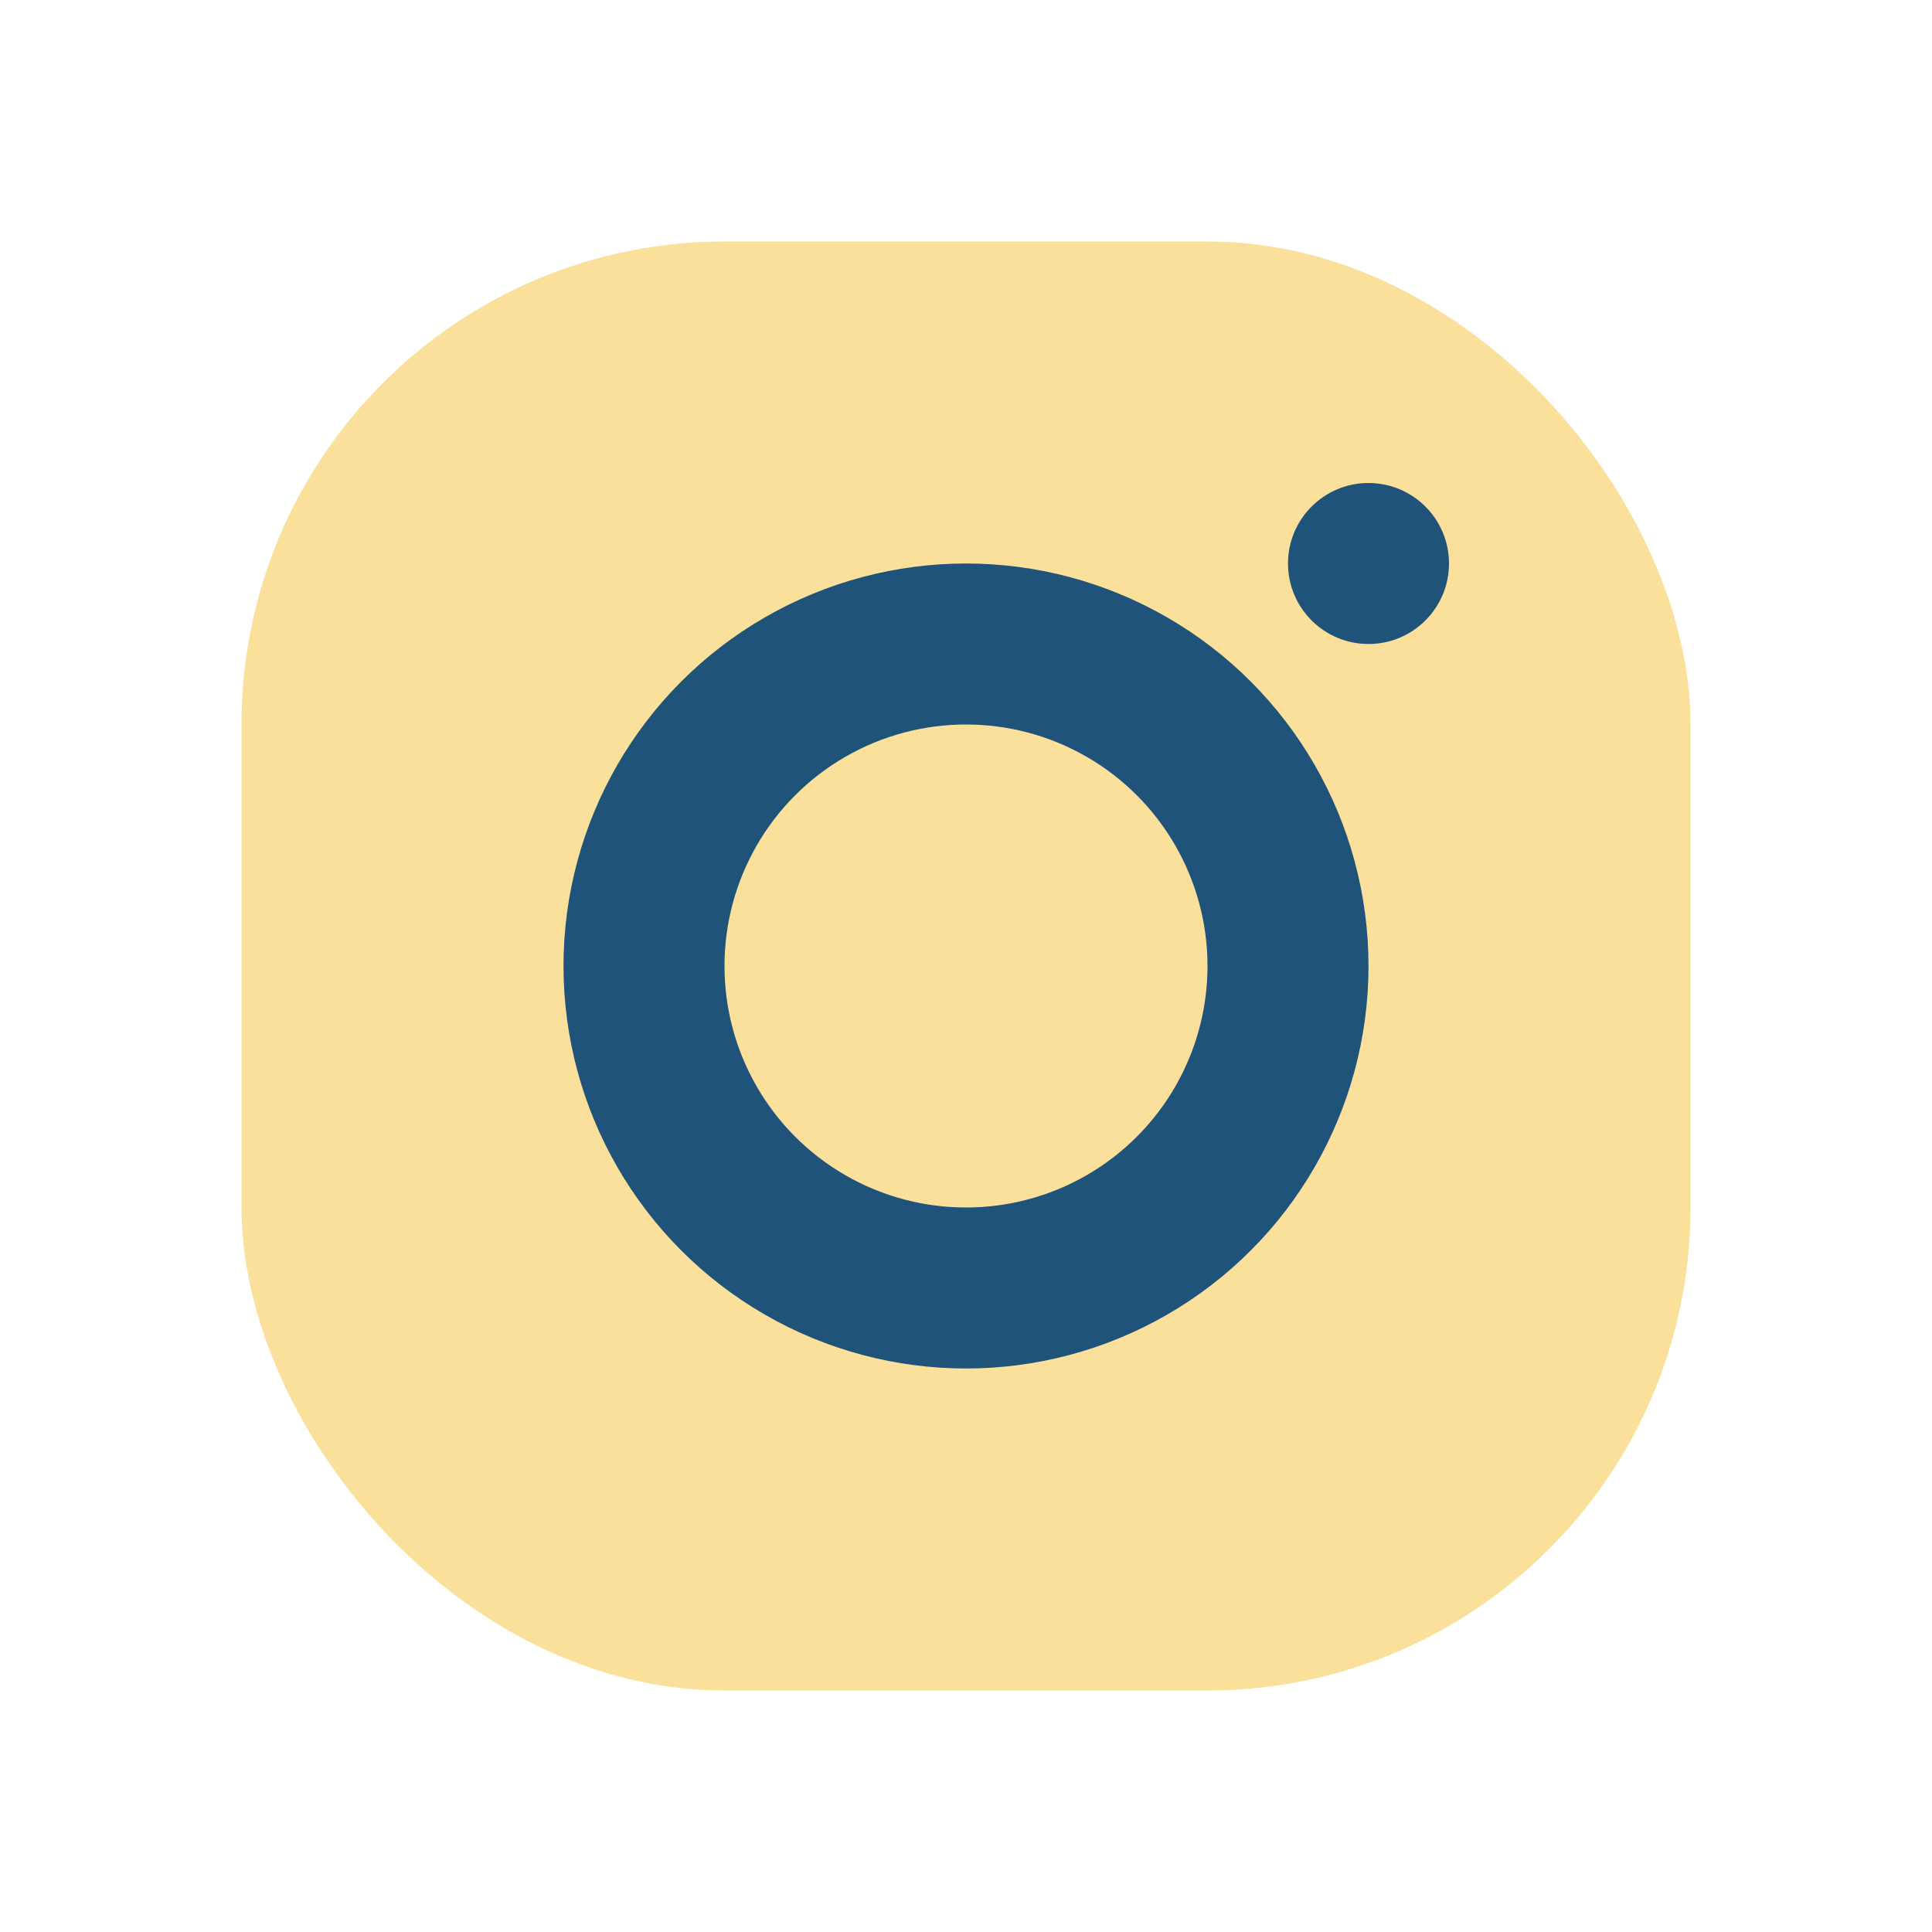
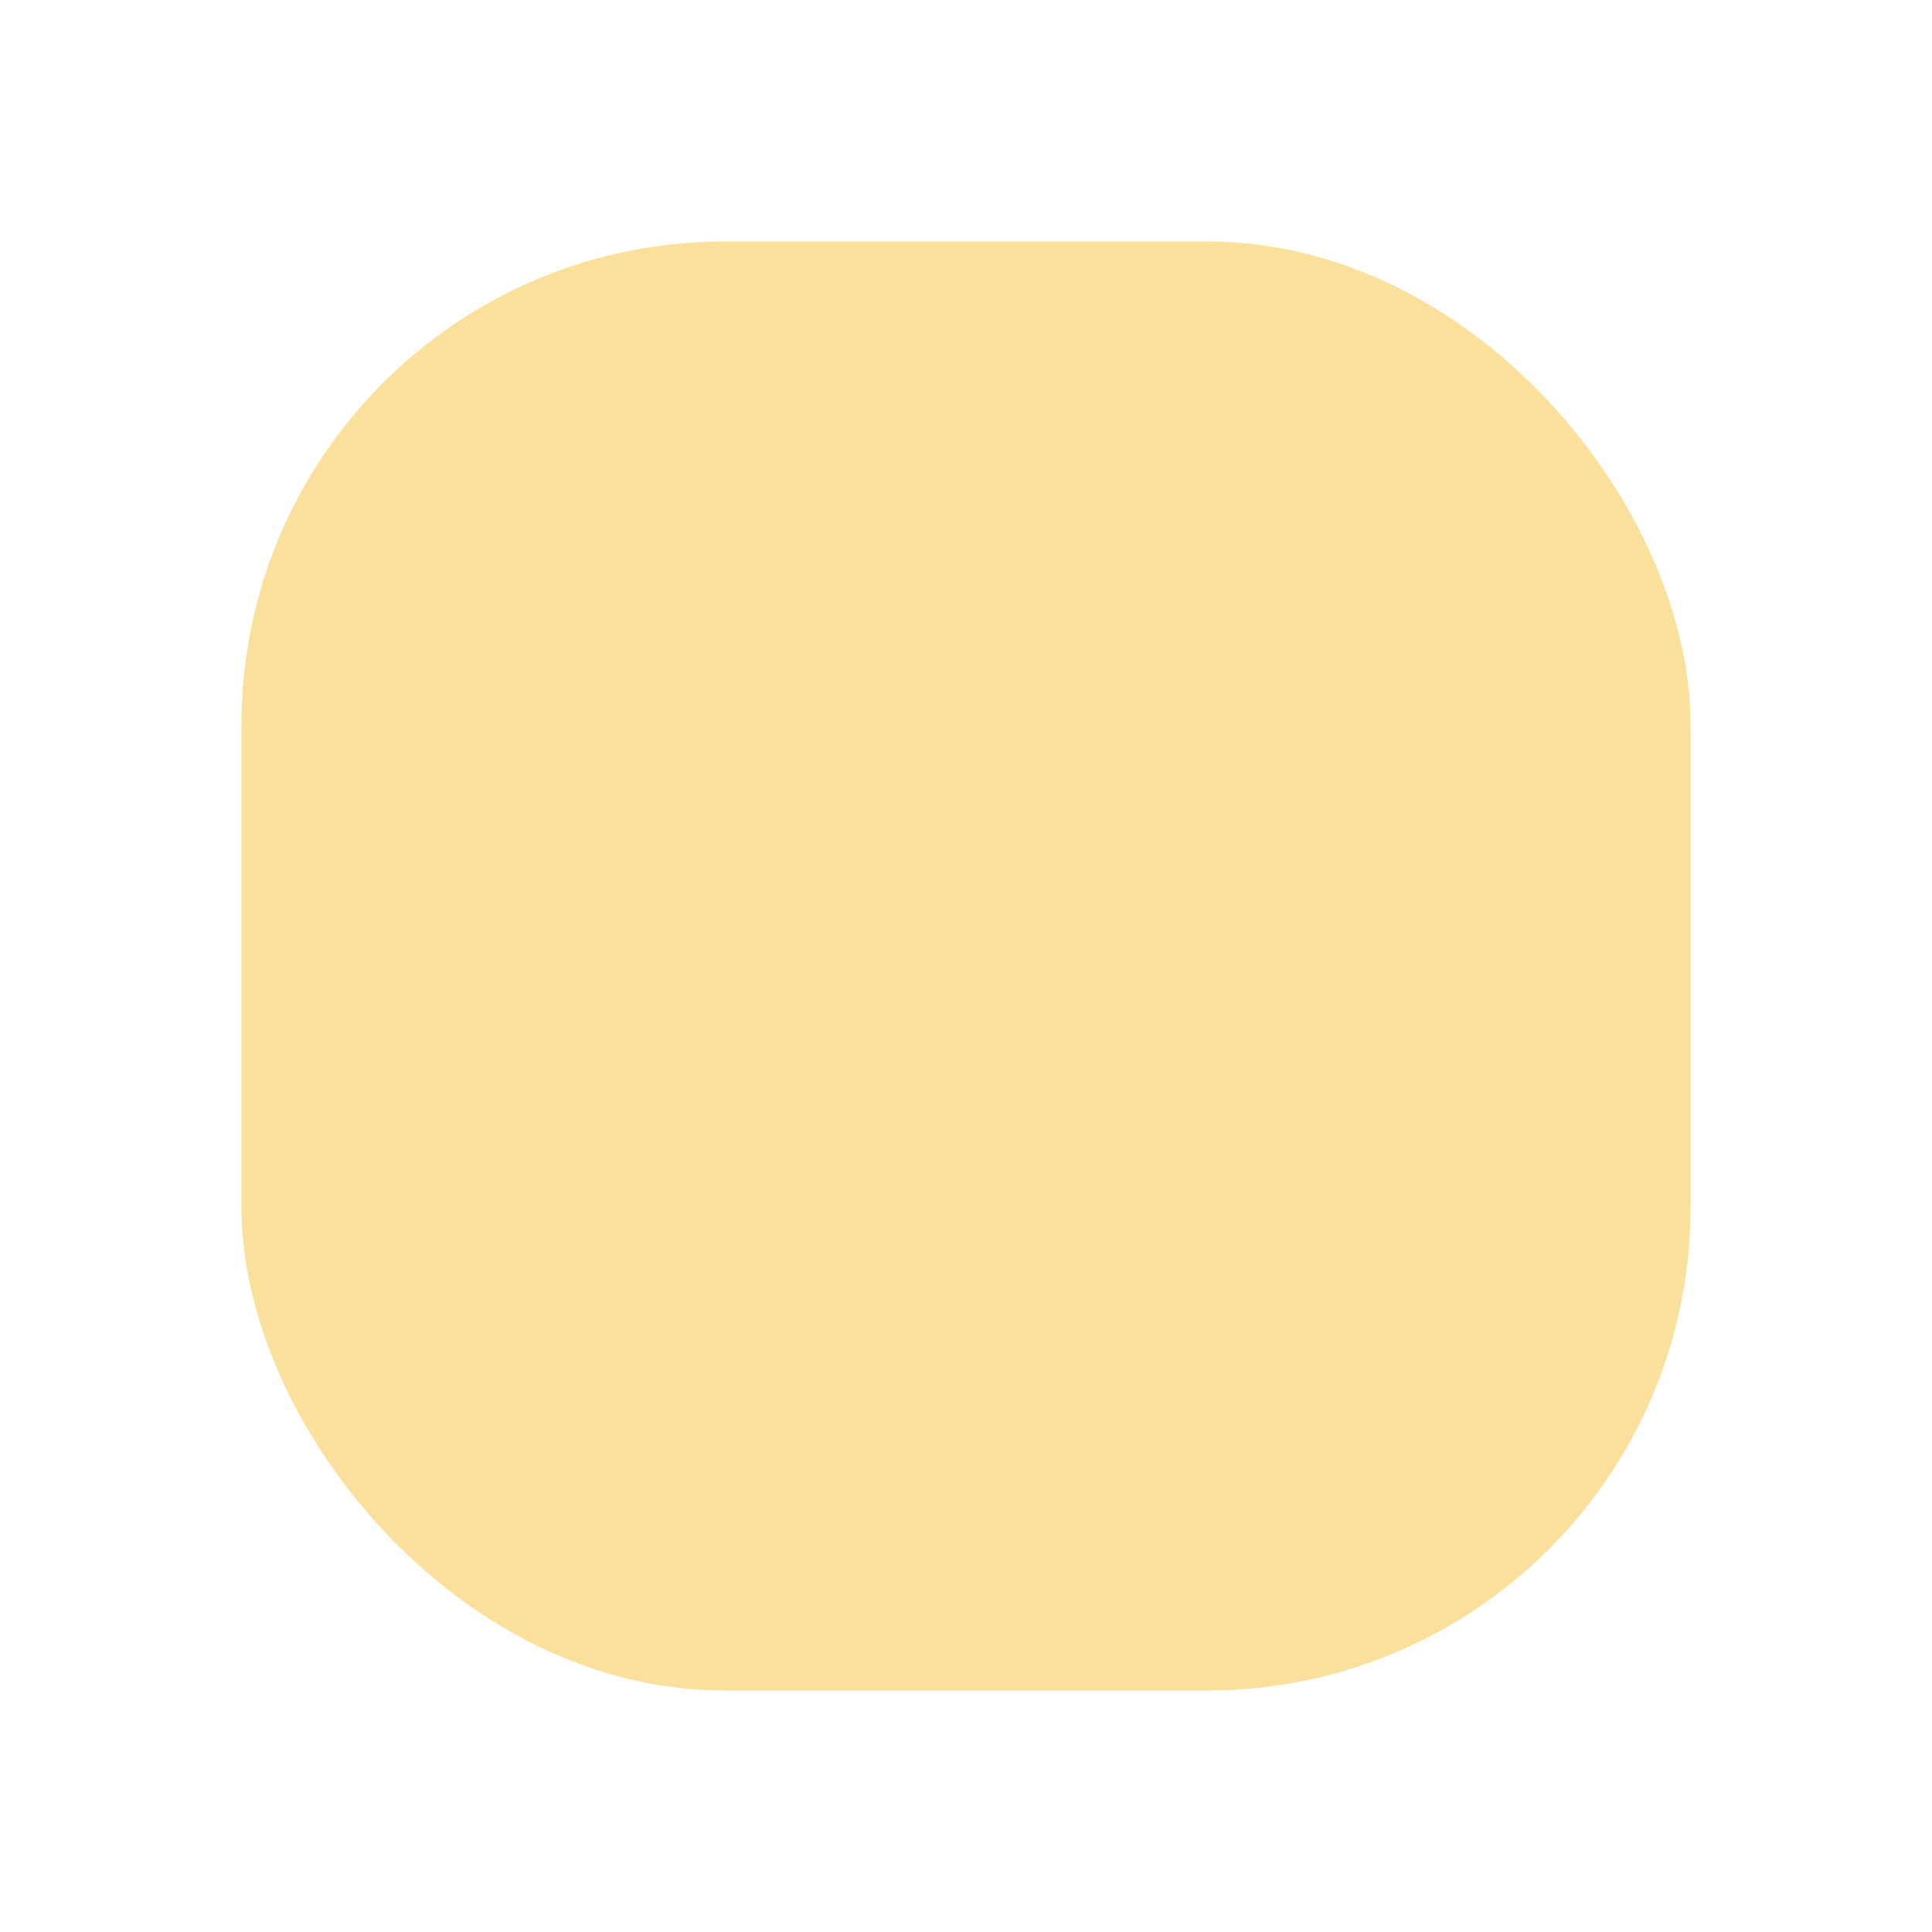
<svg xmlns="http://www.w3.org/2000/svg" viewBox="0 0 24 24" width="32" height="32">
  <rect x="3" y="3" width="18" height="18" rx="6" fill="#fae09b" />
-   <circle cx="12" cy="12" r="4" fill="none" stroke="#20537a" stroke-width="2" />
-   <circle cx="17" cy="7" r="1" fill="#20537a" />
</svg>